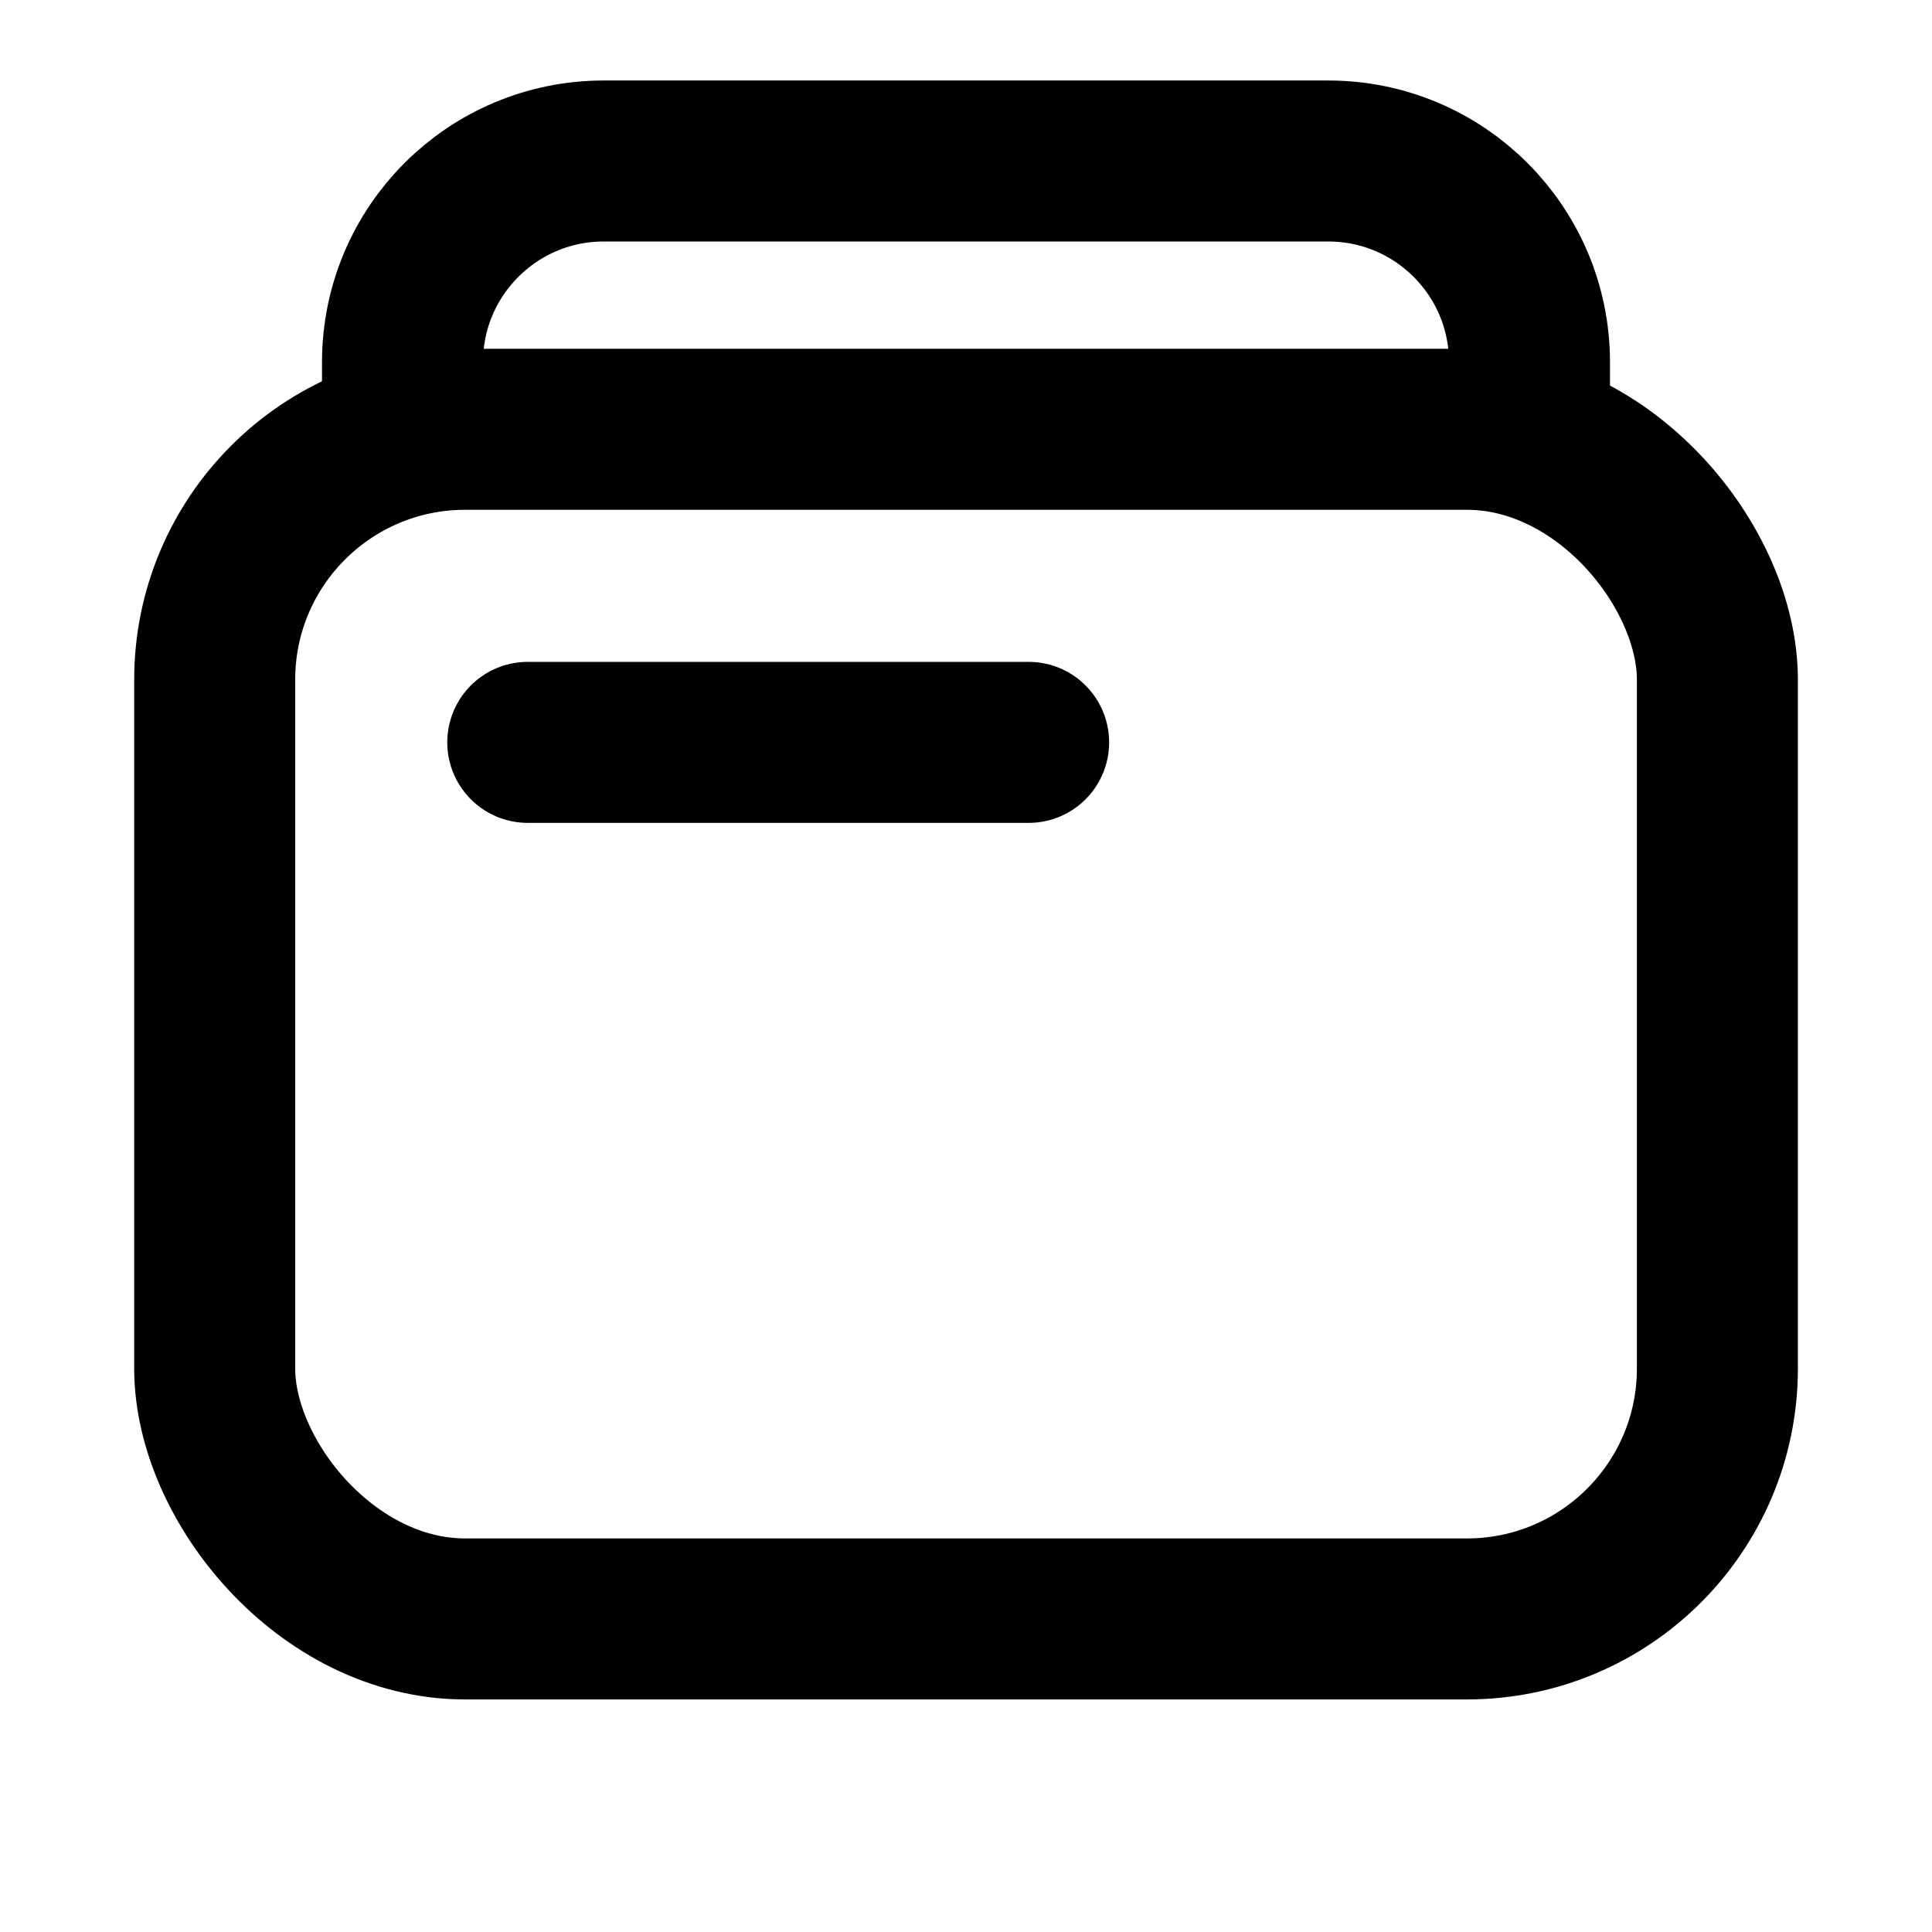
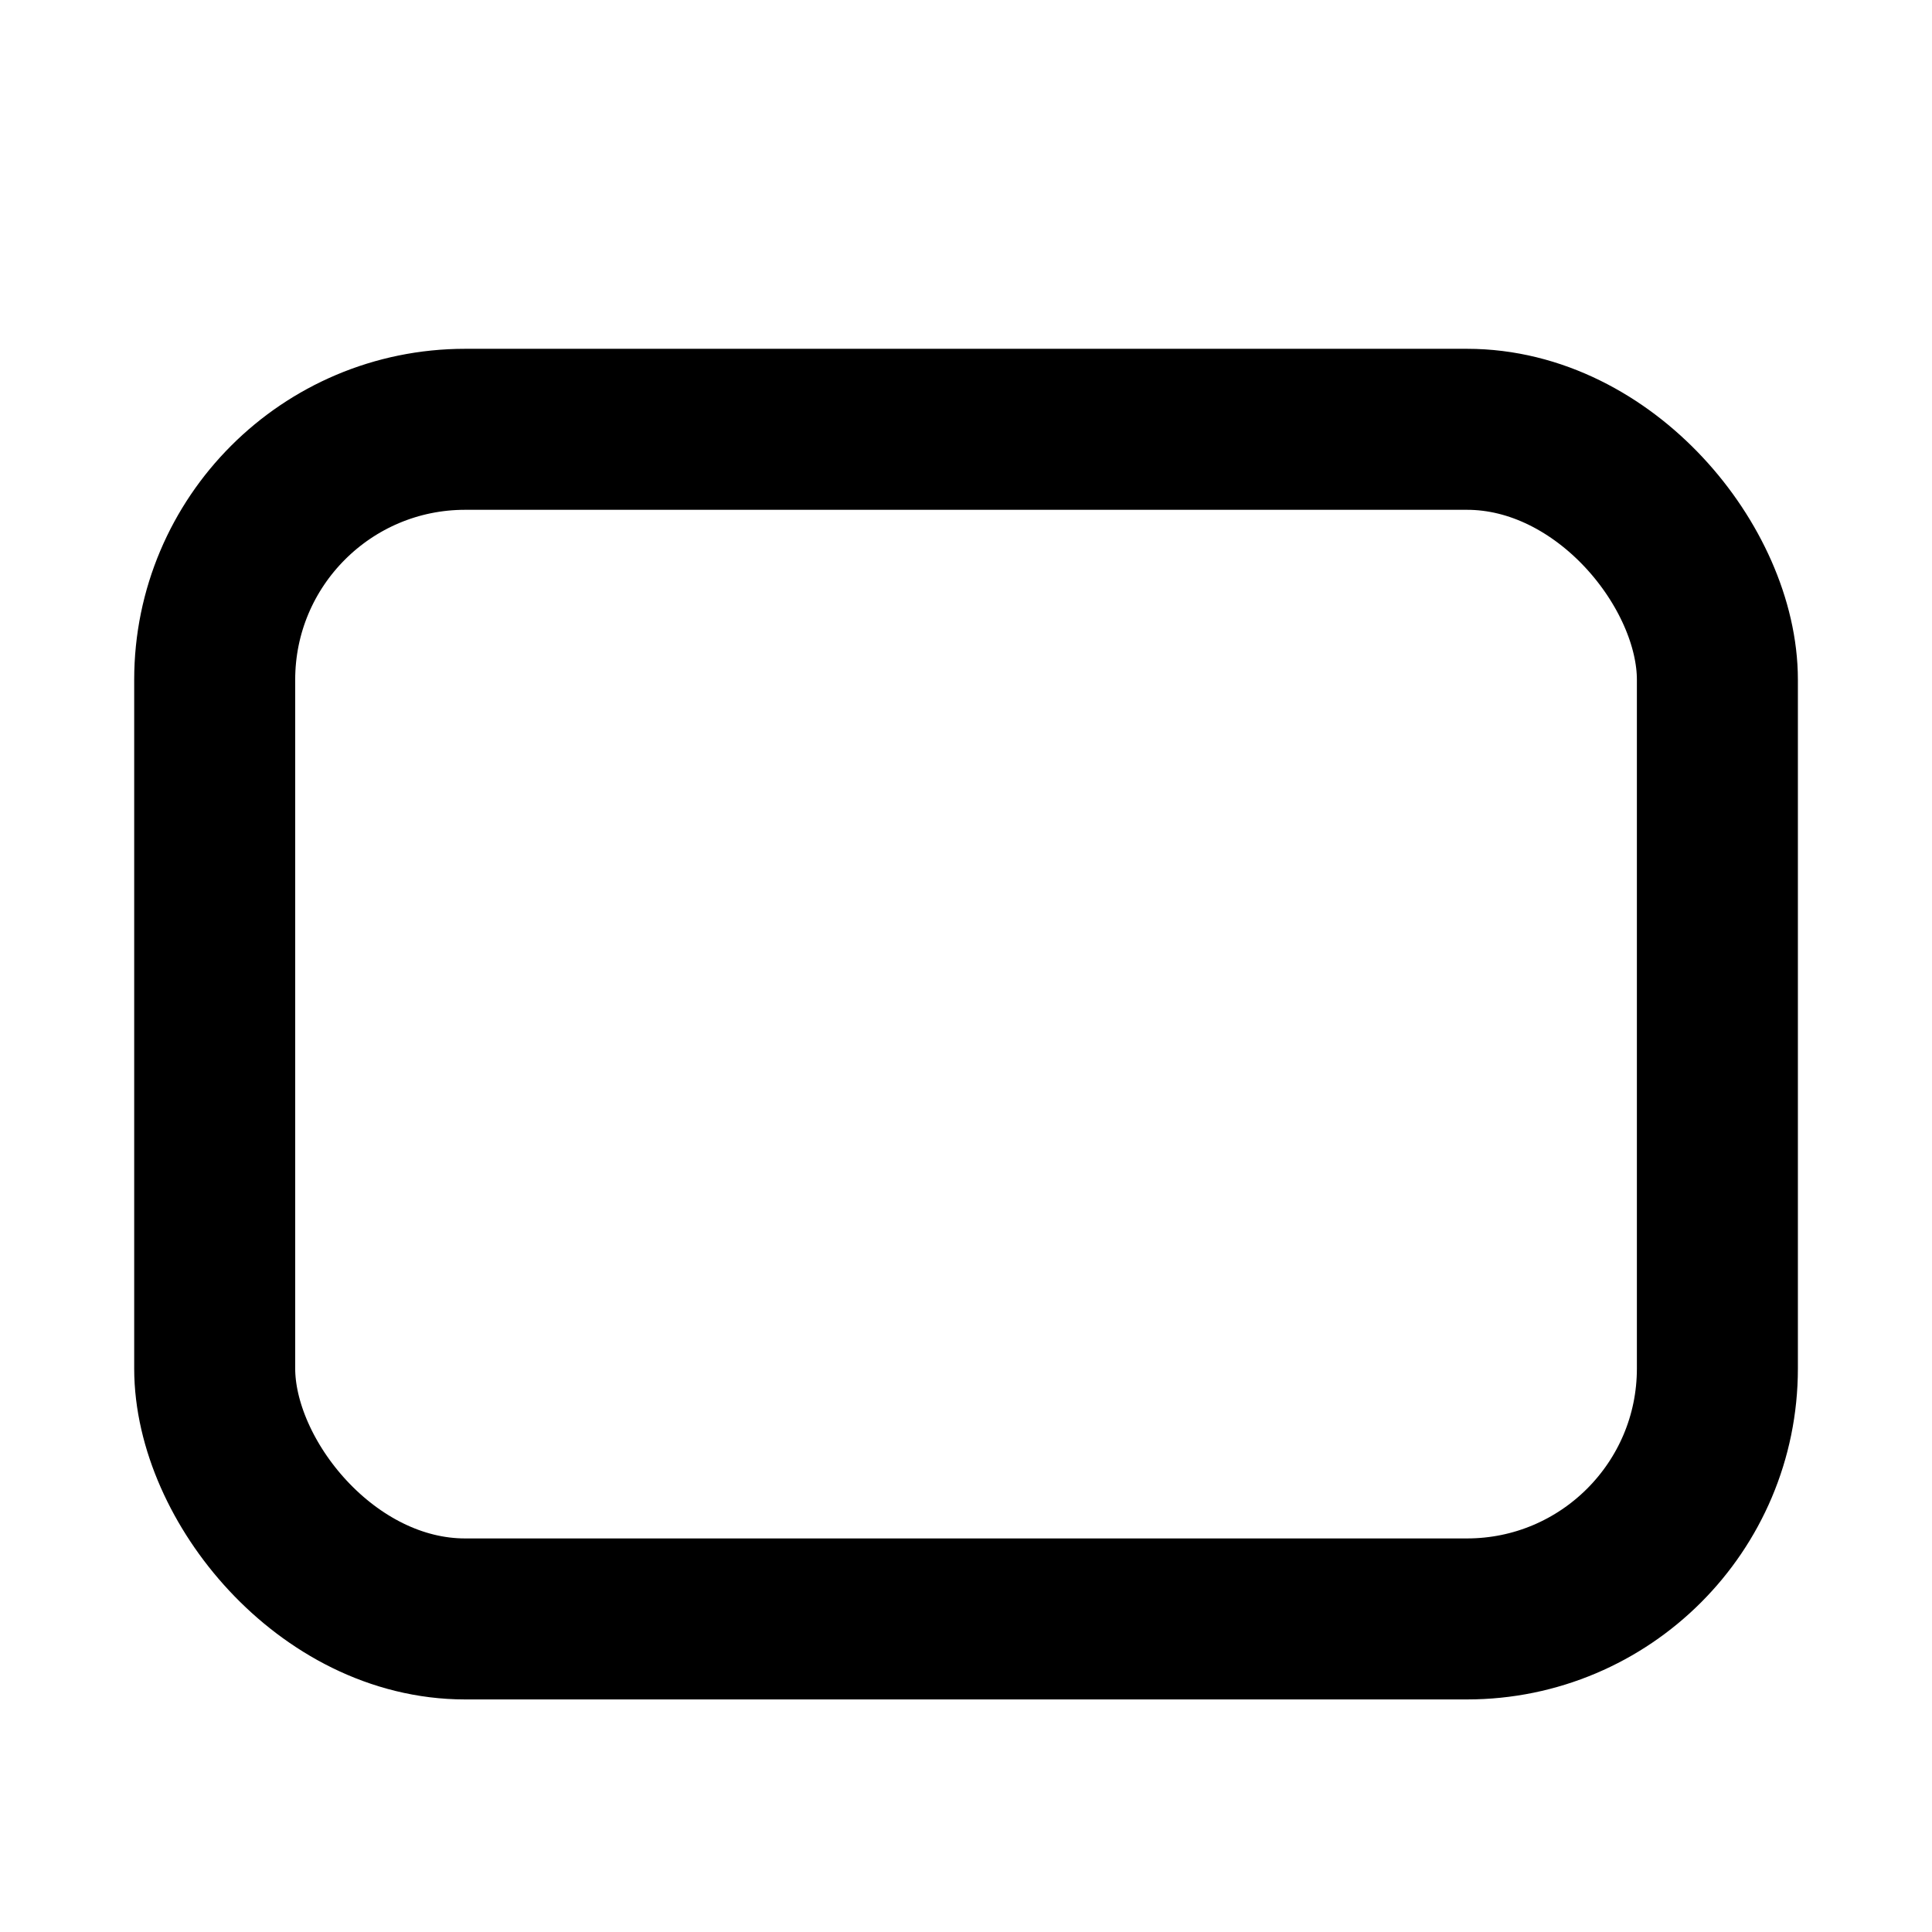
<svg xmlns="http://www.w3.org/2000/svg" width="24" height="24" viewBox="0 0 24 24" fill="none">
-   <path d="M19 5.5V4.5C19 3.119 17.881 2 16.5 2L7.5 2C6.119 2 5 3.119 5 4.5V5.5" stroke="#999999" style="stroke:#999999;stroke:color(display-p3 0.6 0.6 0.6);stroke-opacity:1;" stroke-width="2" />
  <rect x="2.667" y="5.333" width="18.667" height="14.778" rx="3.111" stroke="#999999" style="stroke:#999999;stroke:color(display-p3 0.6 0.6 0.6);stroke-opacity:1;" stroke-width="2" />
-   <path d="M6.556 9.222H12.778" stroke="#999999" style="stroke:#999999;stroke:color(display-p3 0.6 0.6 0.6);stroke-opacity:1;" stroke-width="2" stroke-linecap="round" stroke-linejoin="round" />
</svg>